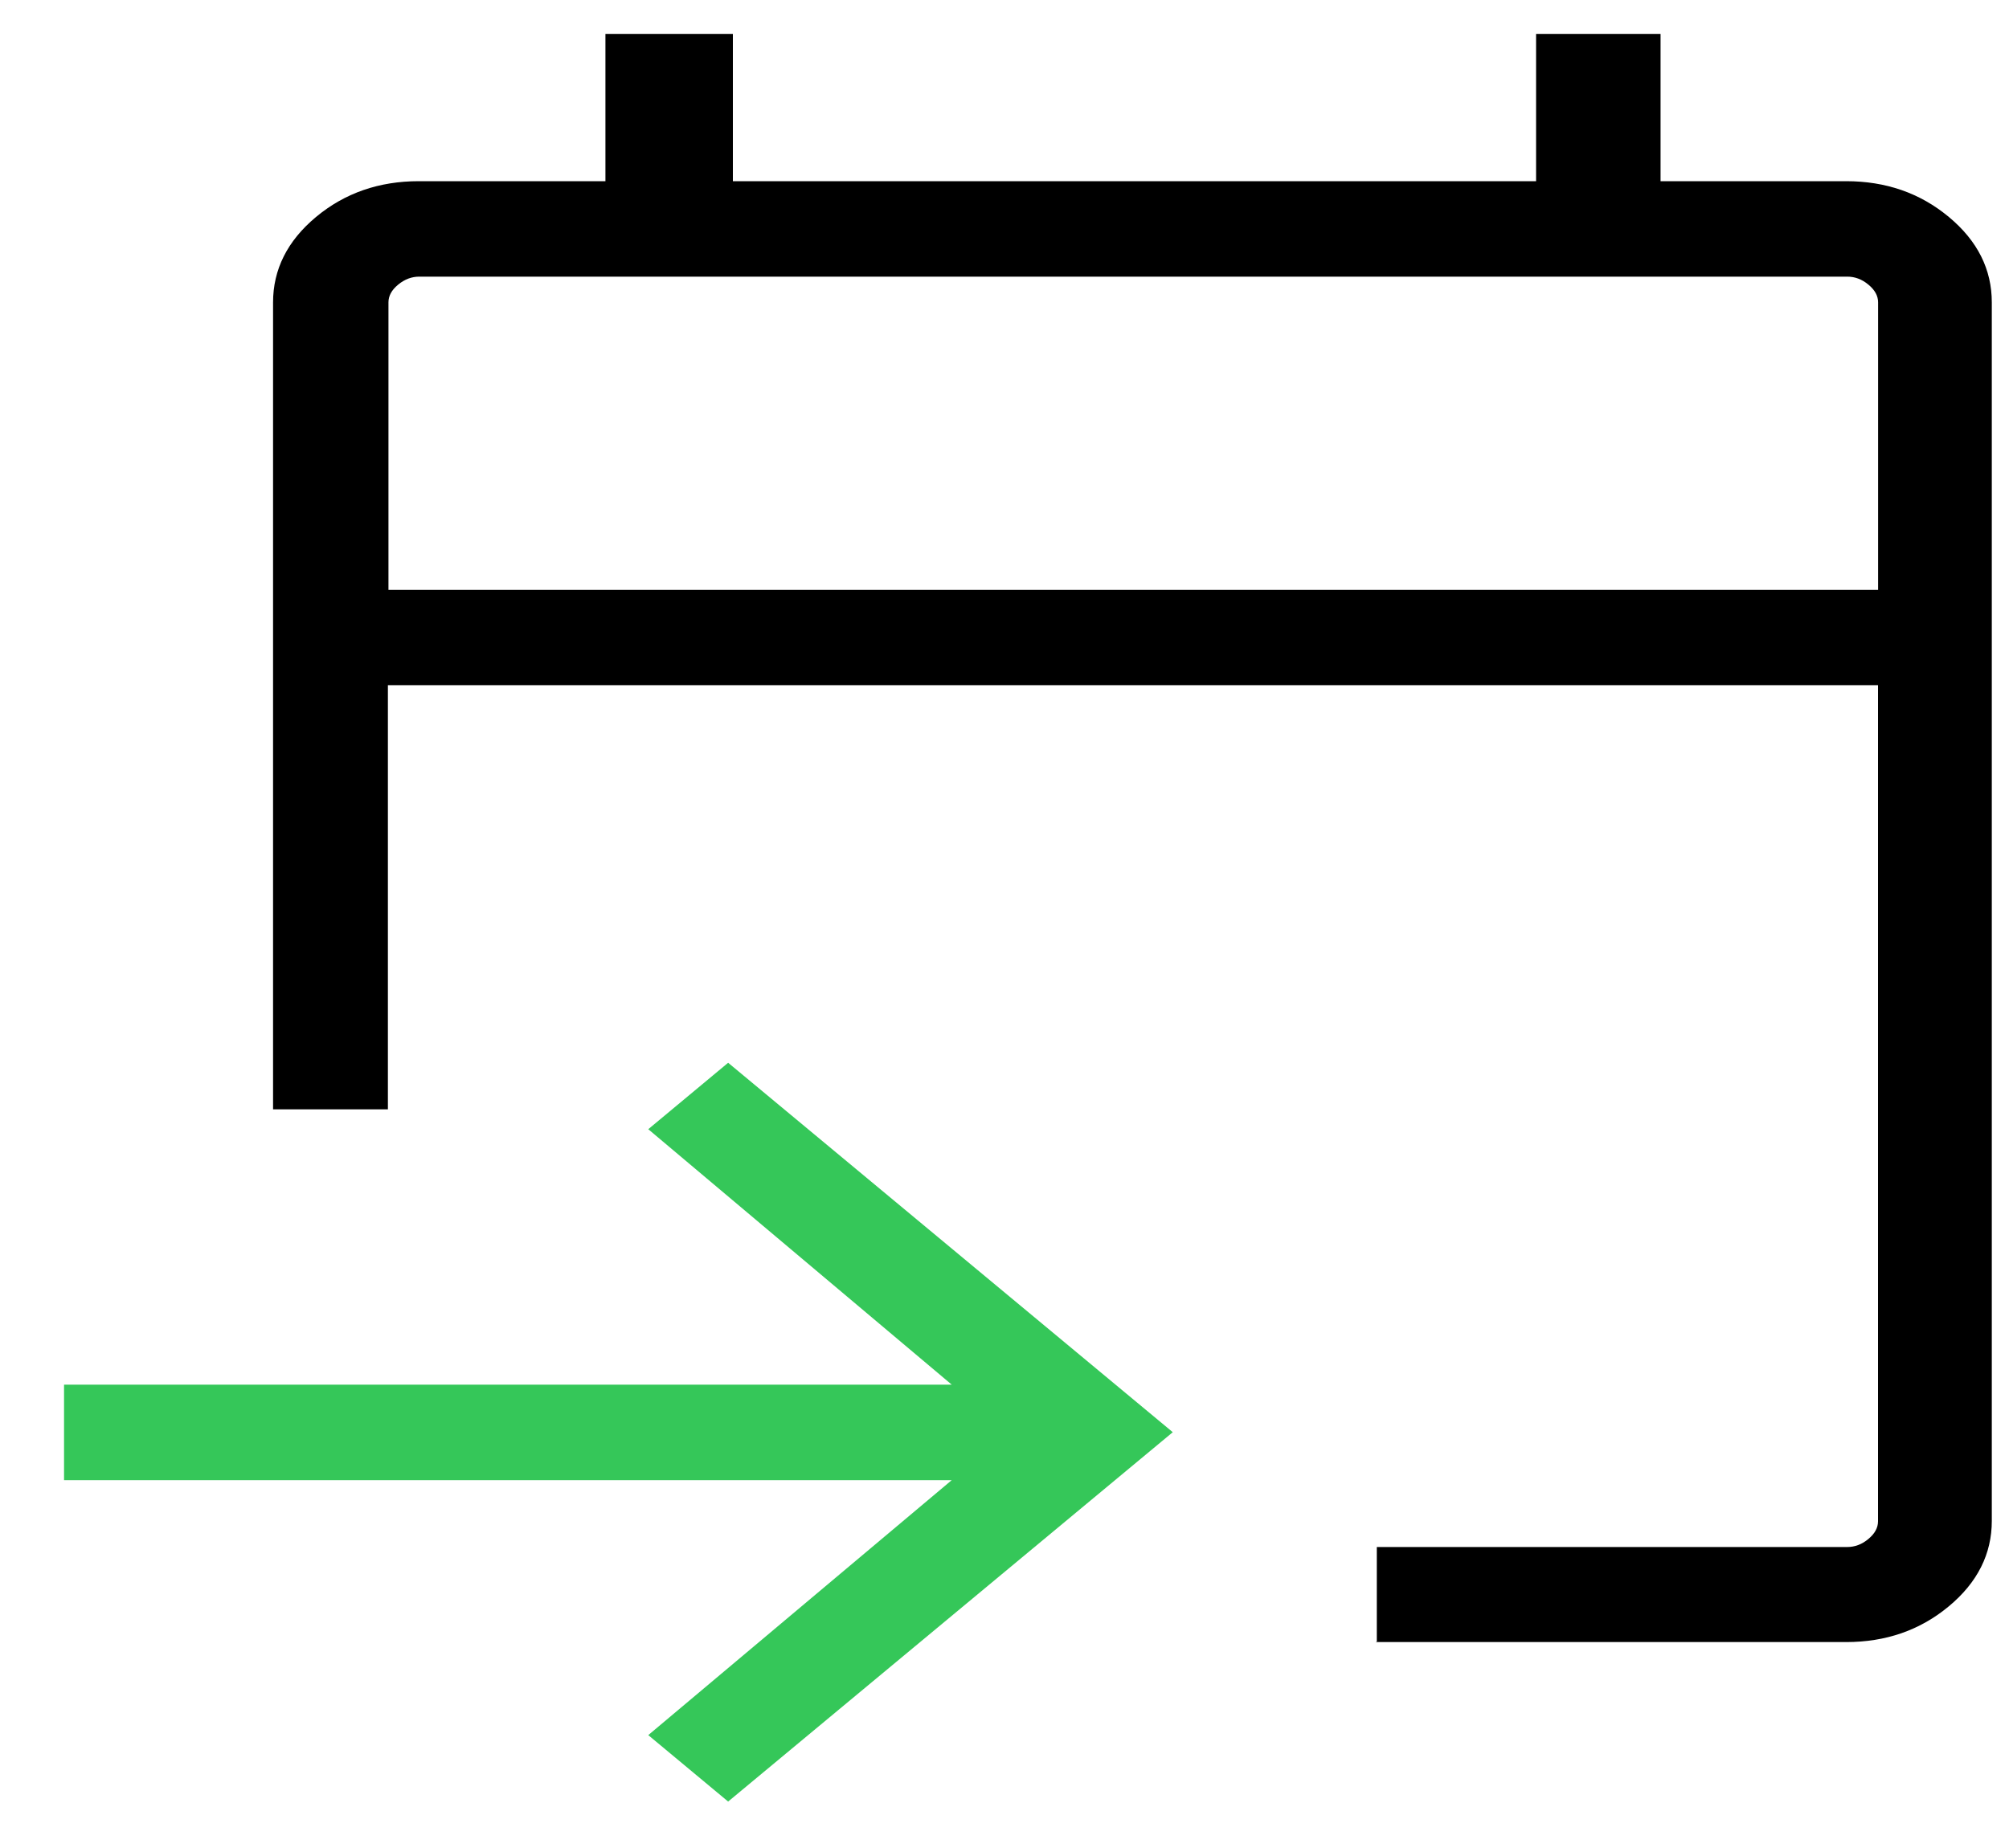
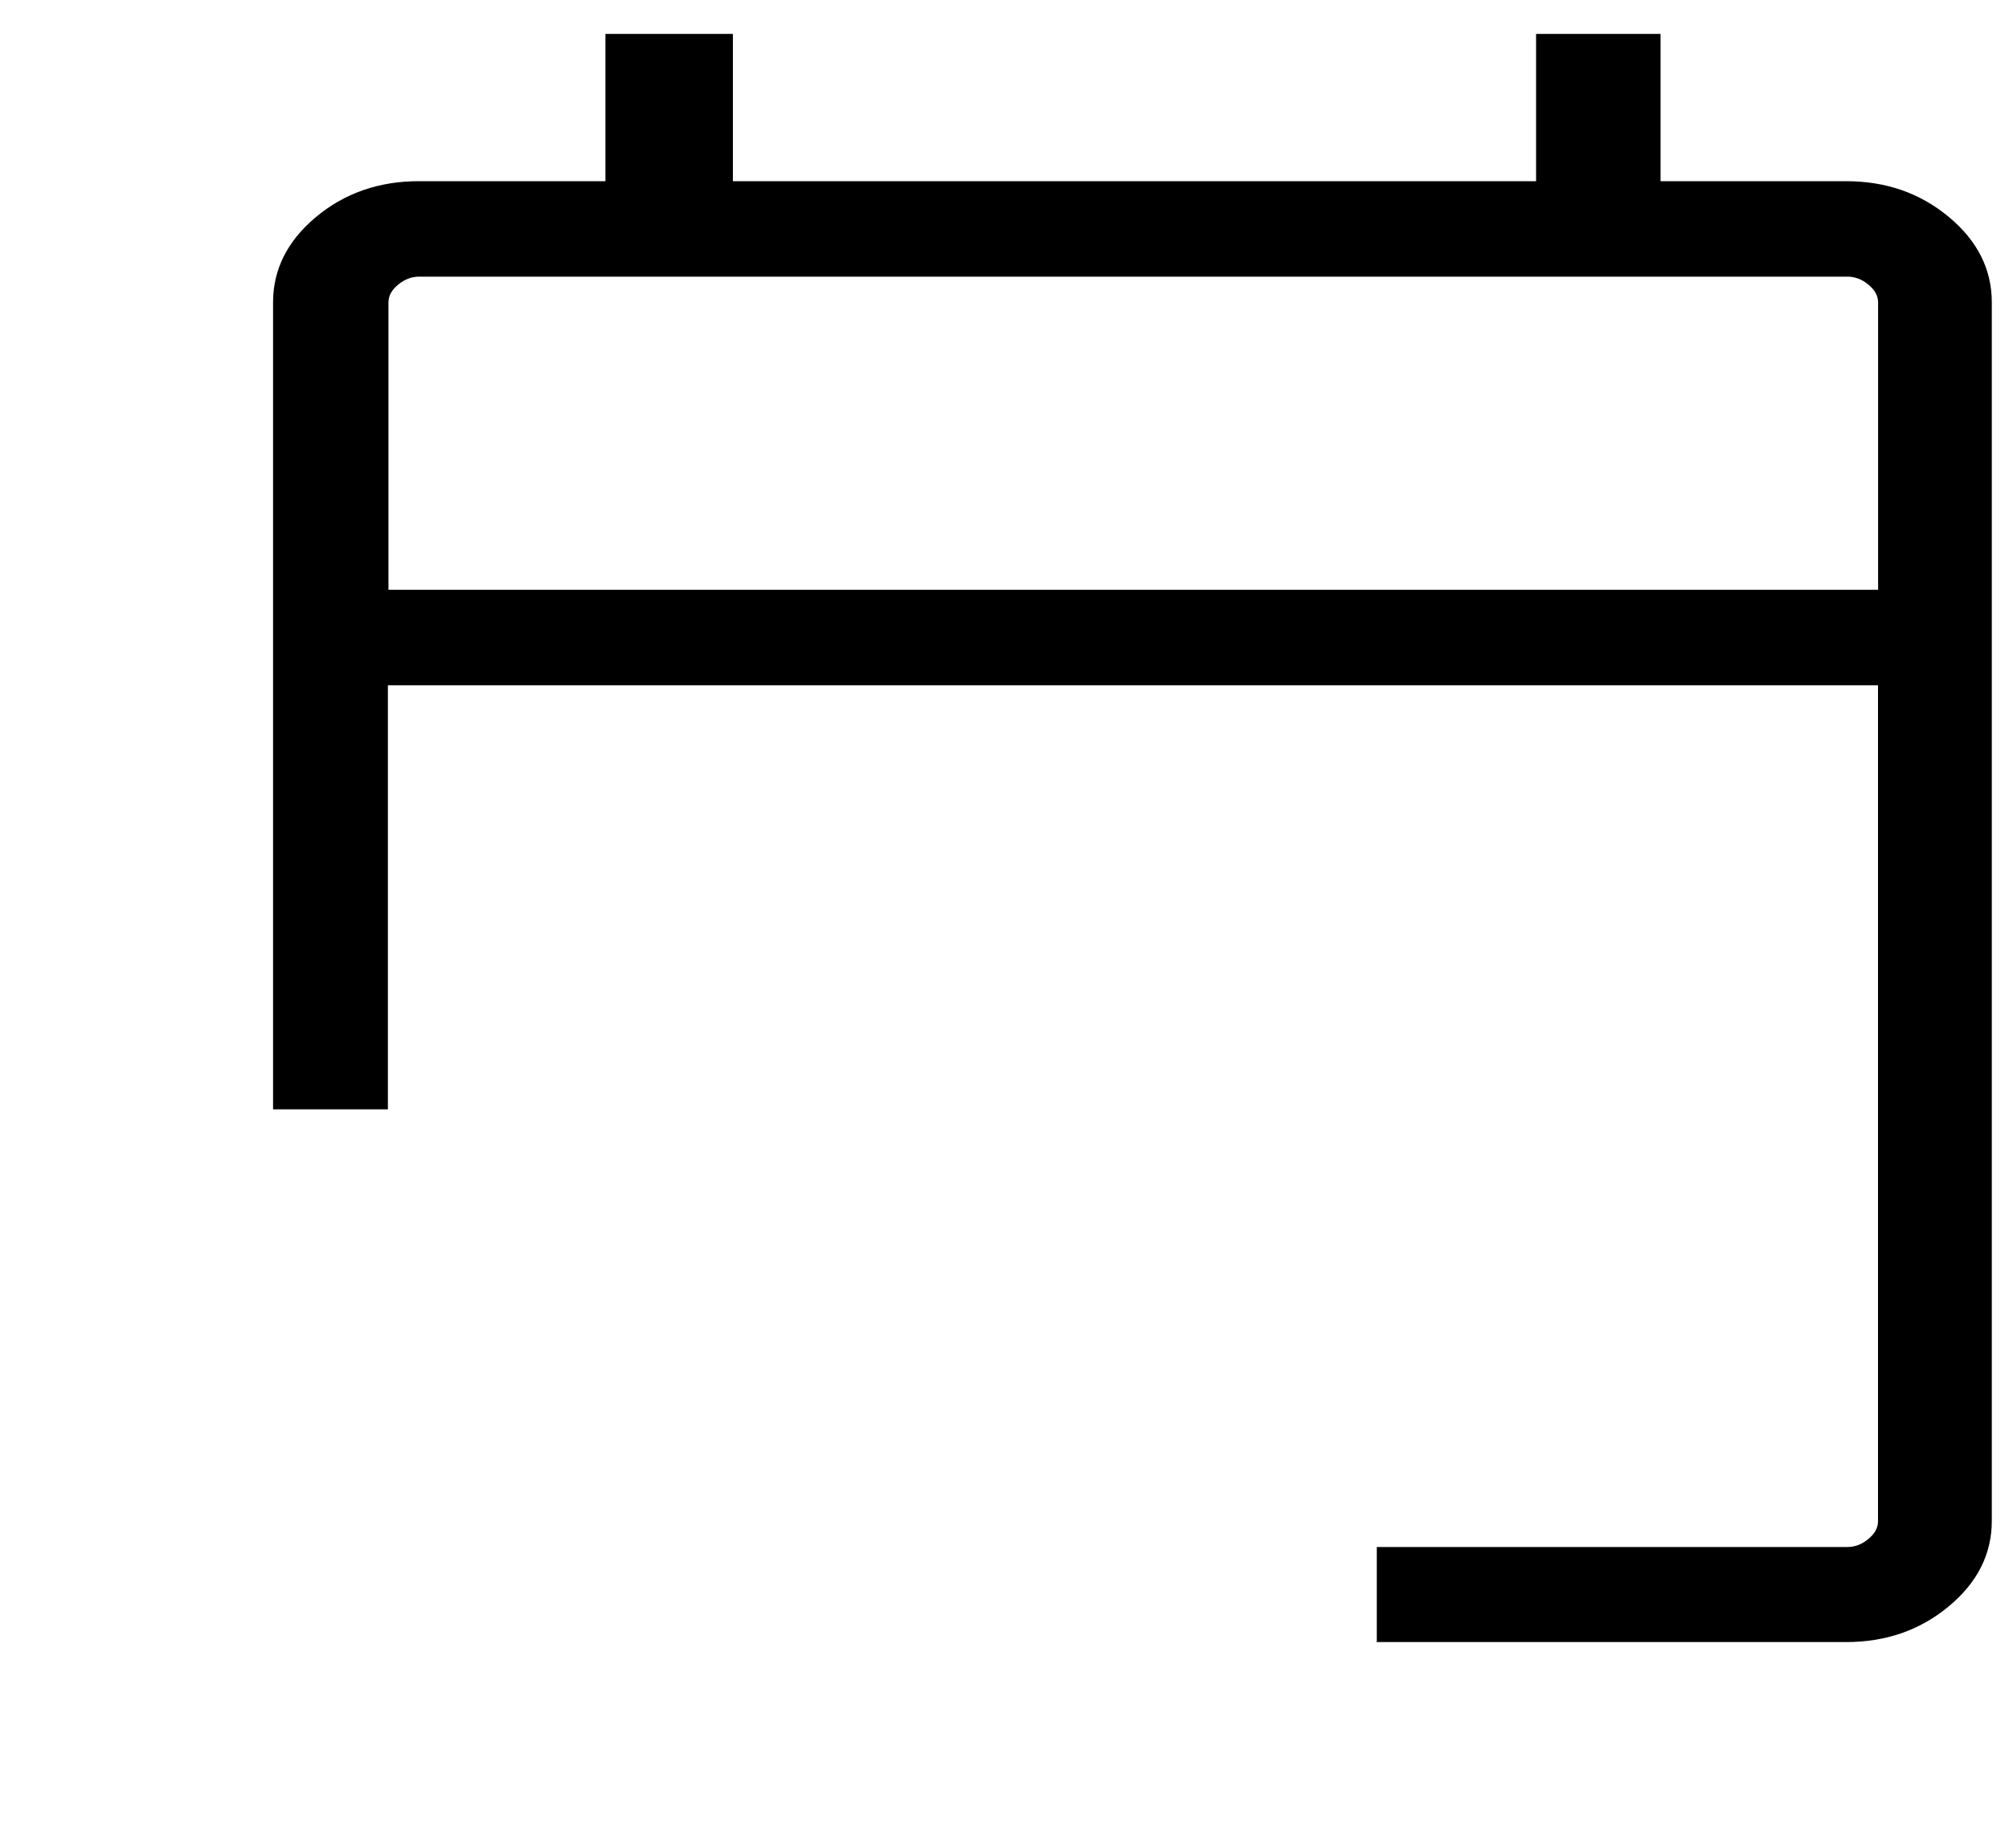
<svg xmlns="http://www.w3.org/2000/svg" width="25" height="23" viewBox="0 0 25 23" fill="none">
  <g clip-path="url(#clip0_346_935)">
-     <path d="M9.061 22.422L8.067 21.595L11.843 18.422H0.797V17.233H11.843L8.067 14.054L9.061 13.227L14.594 17.825L9.061 22.422Z" fill="#35C759" />
    <path fill-rule="evenodd" clip-rule="evenodd" d="M17.133 20.437V20.442L17.12 20.437H17.133ZM17.133 20.437H22.974C23.465 20.437 23.892 20.291 24.251 19.992C24.61 19.694 24.786 19.337 24.786 18.929V3.763C24.786 3.355 24.61 2.998 24.251 2.7C23.892 2.401 23.465 2.255 22.974 2.255H20.664V0.422H19.115V2.255H9.12V0.422H7.534V2.255H5.211C4.72 2.255 4.292 2.401 3.933 2.7C3.575 2.998 3.398 3.355 3.398 3.763V13.807H4.827V8.529H23.37V18.934C23.37 19.013 23.332 19.086 23.25 19.154C23.169 19.222 23.081 19.254 22.986 19.254H17.133V20.437ZM23.371 7.34H4.834V3.763C4.834 3.684 4.872 3.611 4.954 3.543C5.036 3.475 5.124 3.443 5.218 3.443H22.987C23.081 3.443 23.17 3.475 23.251 3.543C23.333 3.611 23.371 3.684 23.371 3.763V7.34Z" fill="black" />
  </g>
  <defs>
    <clipPath id="clip0_346_935">
      <rect width="24" height="22" fill="white" transform="translate(0.797 0.422)" />
    </clipPath>
  </defs>
</svg>